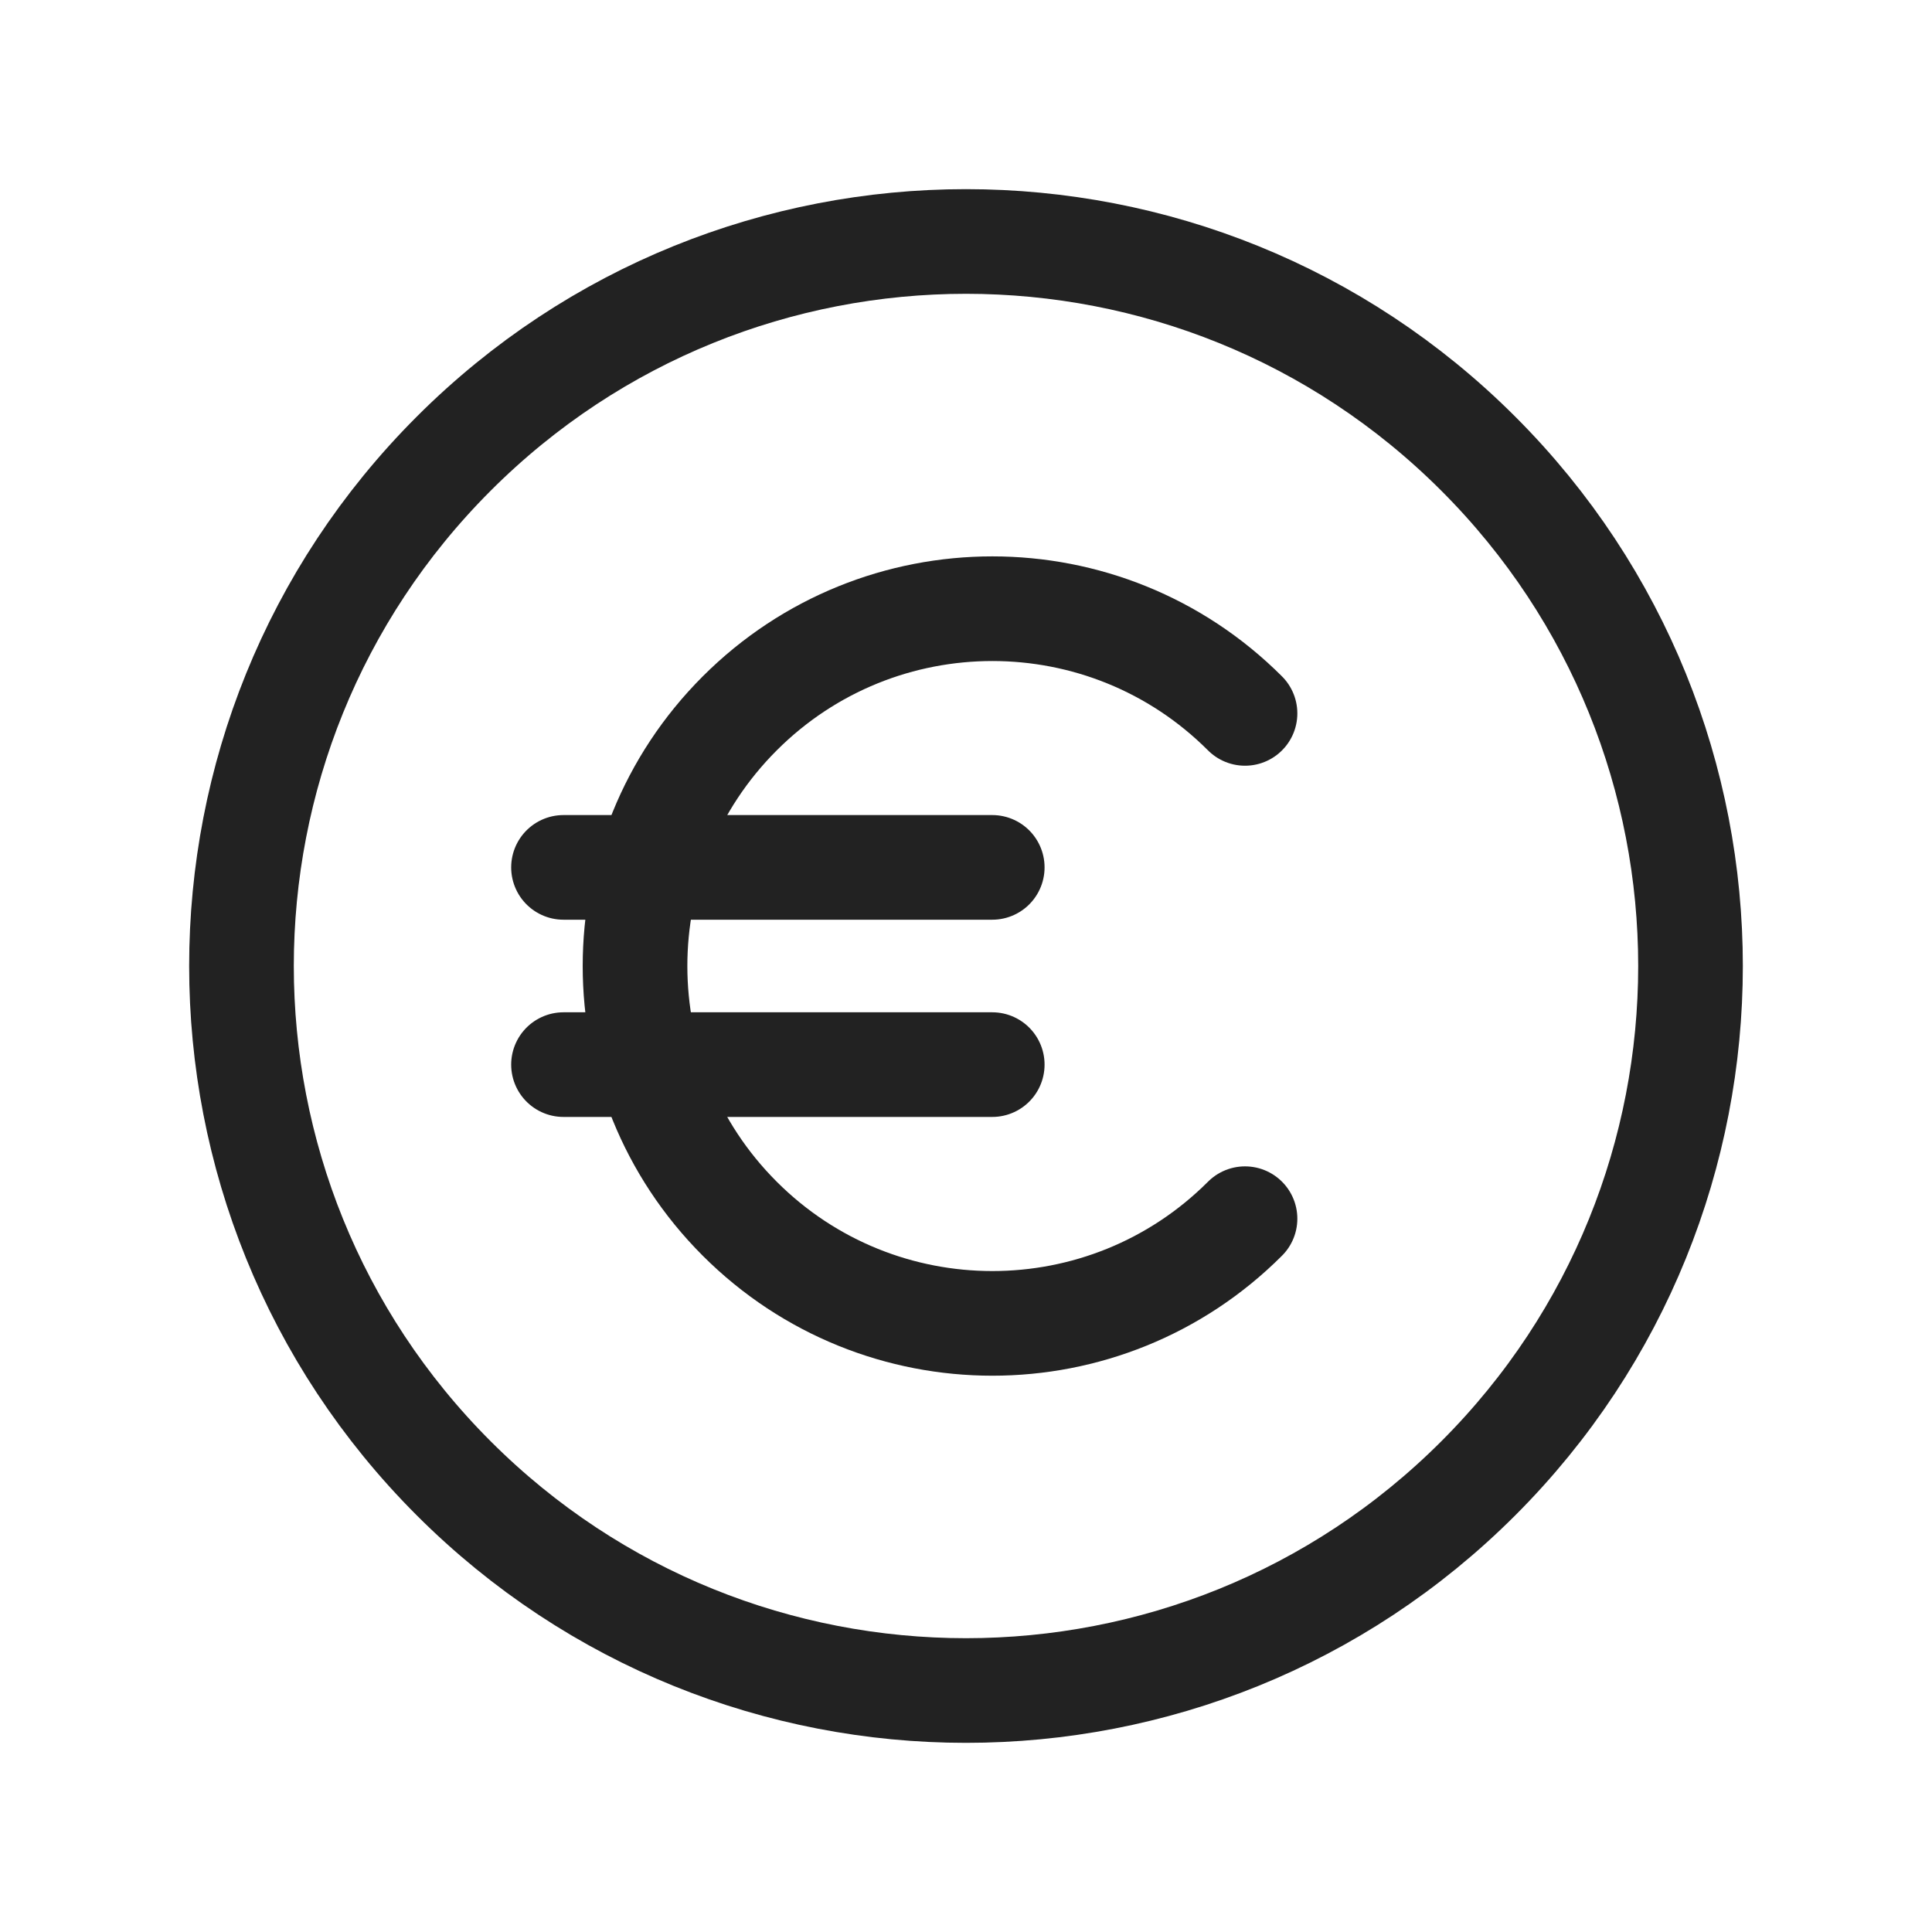
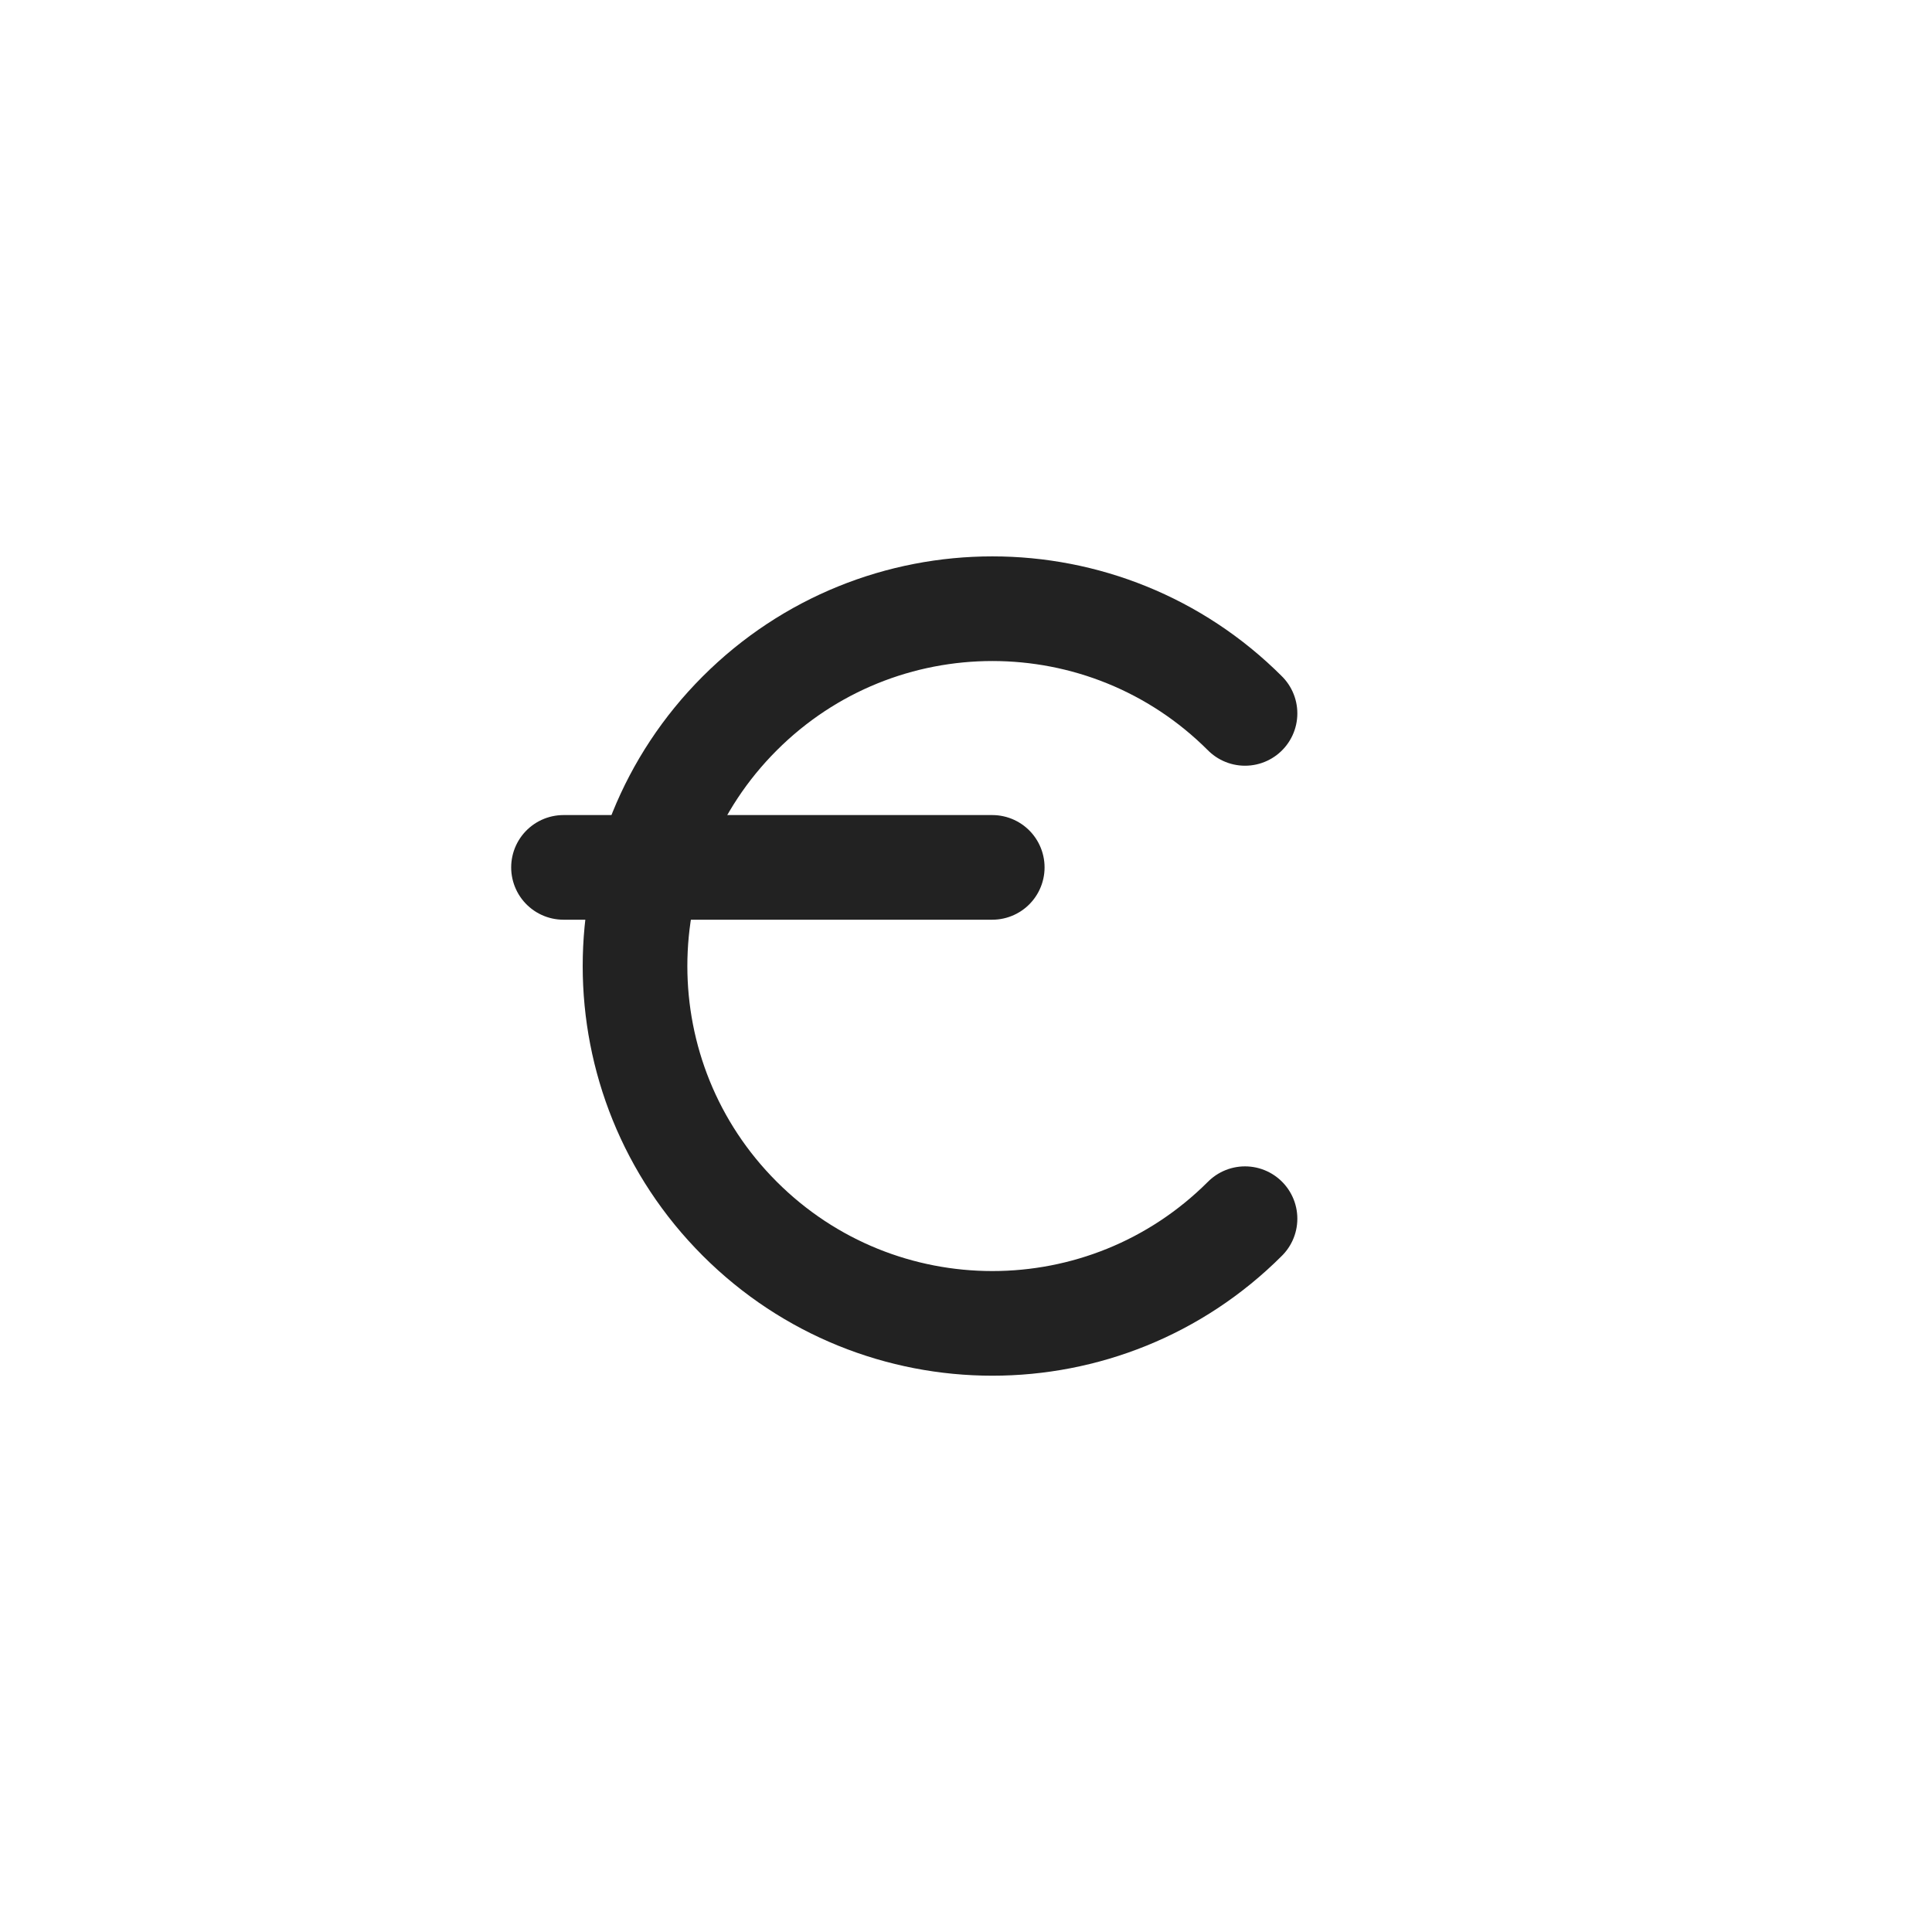
<svg xmlns="http://www.w3.org/2000/svg" width="24" height="24" viewBox="0 0 24 24" fill="none">
-   <path d="M18.364 5.636C21.879 9.151 21.879 14.849 18.364 18.364C14.849 21.879 9.151 21.879 5.636 18.364C2.121 14.849 2.121 9.151 5.636 5.636C9.151 2.121 14.849 2.121 18.364 5.636" stroke="#222222" stroke-width="1.3" stroke-linecap="round" stroke-linejoin="round" />
  <path d="M15.466 15.139C13.732 16.873 10.923 16.873 9.189 15.139C7.455 13.405 7.455 10.596 9.189 8.862C10.923 7.128 13.732 7.128 15.466 8.862" stroke="#222222" stroke-width="1.3" stroke-linecap="round" stroke-linejoin="round" />
  <path d="M12.326 10.775H7" stroke="#222222" stroke-width="1.3" stroke-linecap="round" stroke-linejoin="round" />
-   <path d="M12.326 13.225H7" stroke="#222222" stroke-width="1.3" stroke-linecap="round" stroke-linejoin="round" />
</svg>